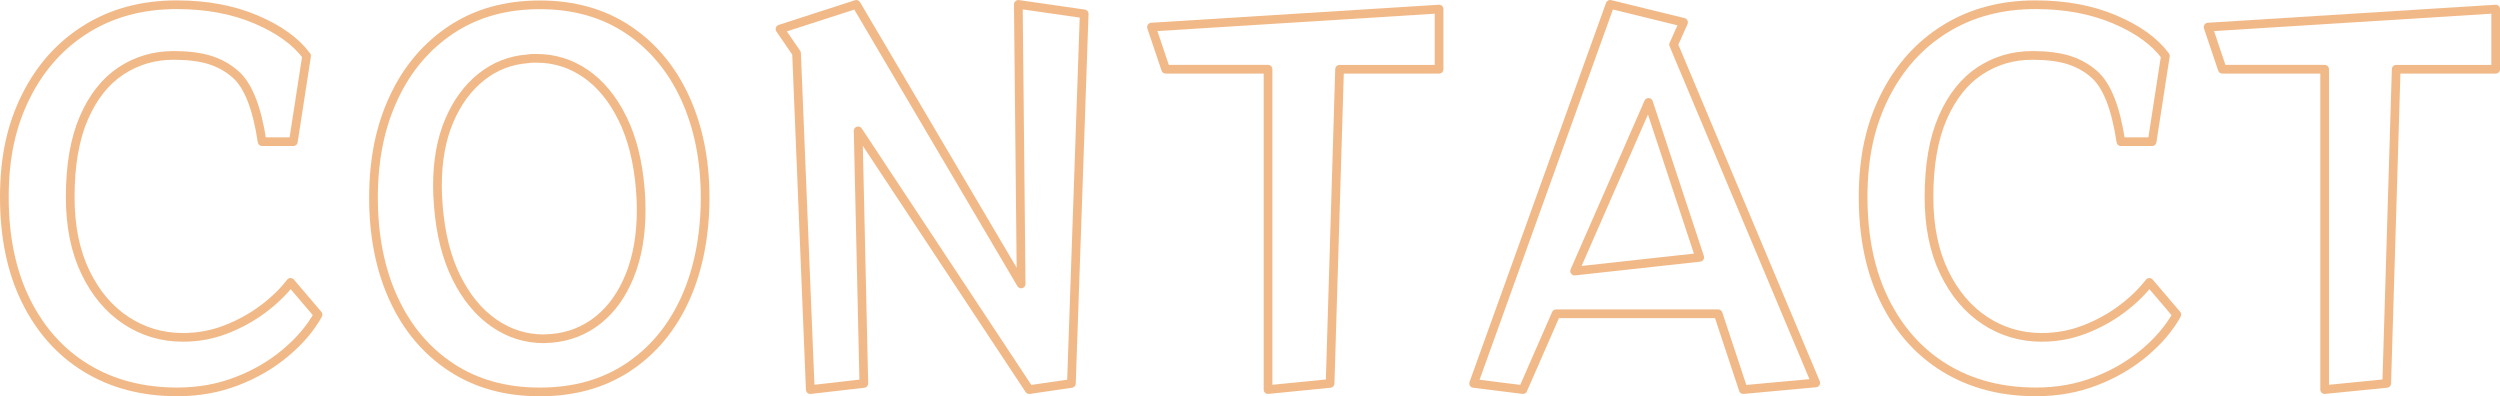
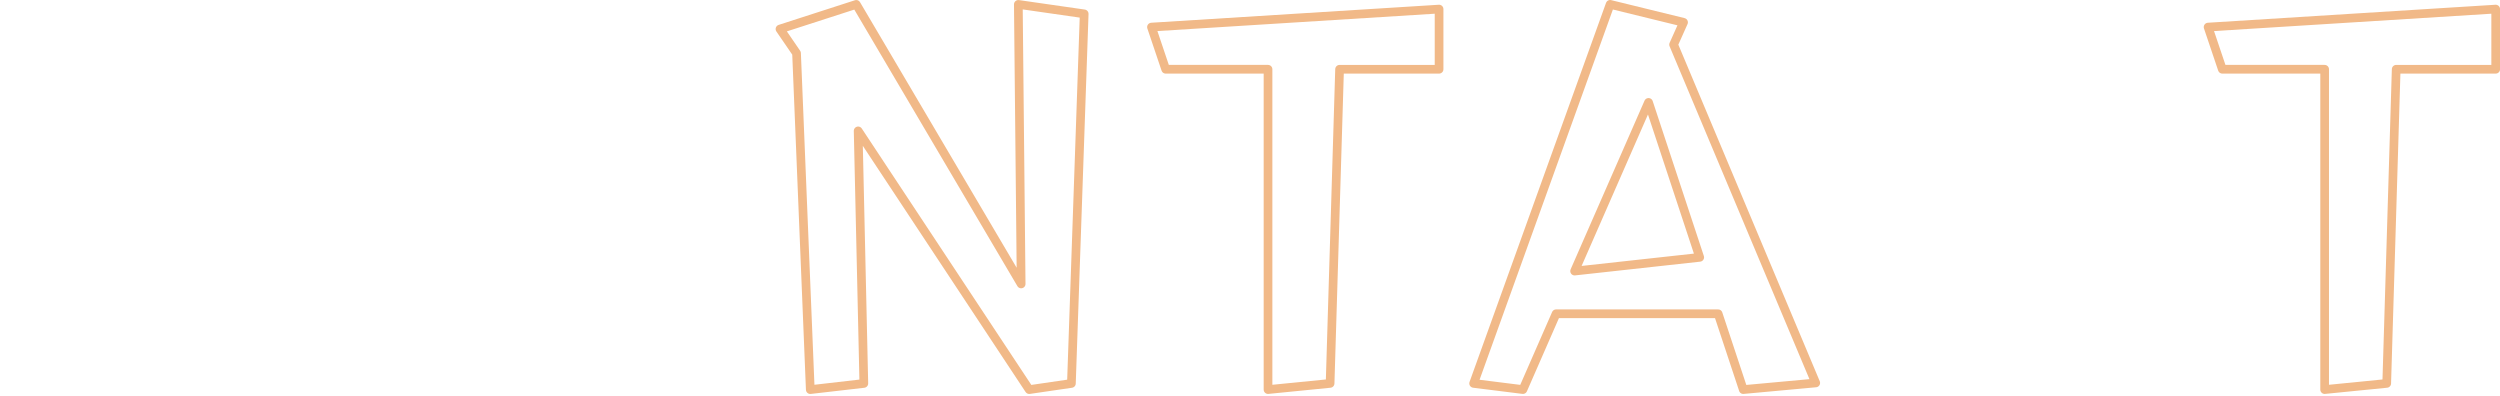
<svg xmlns="http://www.w3.org/2000/svg" id="_レイヤー_2" width="575.11" height="91.16" viewBox="0 0 575.11 91.16">
  <defs>
    <style>.cls-1{fill:none;stroke:#f1b988;stroke-linecap:round;stroke-linejoin:round;stroke-width:2px;}</style>
  </defs>
  <g id="_固定デザイン">
-     <path class="cls-1" d="M73.16,72.39c-1.74,3.13-4.23,6.05-7.47,8.77-3.23,2.72-6.98,4.91-11.23,6.54-4.25,1.64-8.81,2.45-13.68,2.45-7.92,0-14.86-1.8-20.82-5.4-5.96-3.6-10.61-8.76-13.95-15.48-3.34-6.72-5.01-14.7-5.01-23.93s1.67-16.62,5.01-23.27c3.34-6.65,7.99-11.81,13.95-15.48,5.96-3.67,12.86-5.5,20.71-5.5,6.83,0,12.9,1.13,18.2,3.38,5.3,2.25,9.19,5.05,11.66,8.39l-3.05,19.73h-7.19c-1.16-7.77-3.2-12.93-6.1-15.48-1.74-1.53-3.72-2.63-5.94-3.32-2.22-.69-5-1.04-8.34-1.04-4.43,0-8.45,1.18-12.04,3.54-3.6,2.36-6.45,5.96-8.56,10.79-2.11,4.83-3.16,10.92-3.16,18.26,0,6.69,1.16,12.44,3.49,17.28,2.32,4.83,5.45,8.54,9.37,11.12,3.92,2.58,8.28,3.87,13.08,3.87,3.42,0,6.69-.6,9.81-1.8,3.12-1.2,5.98-2.76,8.56-4.69,2.58-1.92,4.7-3.98,6.38-6.16l6.32,7.41Z" />
-     <path class="cls-1" d="M124.17,90.16c-7.85,0-14.64-1.89-20.38-5.67-5.74-3.78-10.16-9.03-13.24-15.75-3.09-6.72-4.63-14.48-4.63-23.27s1.54-16.3,4.63-22.94c3.09-6.65,7.5-11.88,13.24-15.7,5.74-3.81,12.54-5.72,20.38-5.72s14.62,1.91,20.33,5.72c5.7,3.82,10.08,9.07,13.13,15.75,3.05,6.69,4.58,14.32,4.58,22.89s-1.53,16.55-4.58,23.27c-3.05,6.72-7.43,11.97-13.13,15.75-5.71,3.78-12.48,5.67-20.33,5.67ZM126.89,77.84c4.07-.36,7.65-1.78,10.74-4.25,3.09-2.47,5.5-5.87,7.25-10.19,1.74-4.32,2.62-9.36,2.62-15.1,0-.8-.02-1.6-.05-2.4-.04-.8-.09-1.6-.16-2.4-.51-6.32-1.87-11.73-4.09-16.24-2.22-4.5-5.03-7.94-8.45-10.3-3.42-2.36-7.19-3.54-11.34-3.54h-.93c-.33,0-.67.04-1.04.11-4,.29-7.56,1.67-10.68,4.14-3.12,2.47-5.6,5.83-7.41,10.08-1.82,4.25-2.72,9.25-2.72,14.99,0,.73.02,1.49.05,2.29.04.8.09,1.6.16,2.4.51,6.4,1.89,11.86,4.14,16.4,2.25,4.54,5.12,8.03,8.61,10.46,3.49,2.44,7.34,3.65,11.55,3.65.29,0,.58-.02.87-.05.29-.04.58-.05.87-.05Z" />
    <path class="cls-1" d="M236.76,89.62l-39.35-59.51,1.31,58.1-12.32,1.42-3.16-77.39-3.81-5.56,17.55-5.67,37.93,64.31-.65-64.31,15.15,2.18-2.94,85.02-9.7,1.42Z" />
    <path class="cls-1" d="M291.7,89.62V15.93h-23.54l-3.27-9.7,66.16-4.14v13.84h-22.89l-2.18,72.27-14.28,1.42Z" />
    <path class="cls-1" d="M401.03,89.62l-5.78-17.44h-37.28l-7.63,17.44-11.34-1.42L370.4,1l16.89,4.14-2.29,5.12,32.7,77.83-16.68,1.53ZM379.23,23.56l-17,38.8,28.78-3.16-11.77-35.64Z" />
-     <path class="cls-1" d="M500.76,72.39c-1.74,3.13-4.23,6.05-7.47,8.77s-6.98,4.91-11.23,6.54c-4.25,1.64-8.81,2.45-13.68,2.45-7.92,0-14.86-1.8-20.82-5.4-5.96-3.6-10.61-8.76-13.95-15.48-3.34-6.72-5.01-14.7-5.01-23.93s1.67-16.62,5.01-23.27c3.34-6.65,7.99-11.81,13.95-15.48,5.96-3.67,12.86-5.5,20.71-5.5,6.83,0,12.9,1.13,18.2,3.38,5.3,2.25,9.19,5.05,11.66,8.39l-3.05,19.73h-7.19c-1.16-7.77-3.2-12.93-6.1-15.48-1.74-1.53-3.72-2.63-5.94-3.32-2.22-.69-5-1.04-8.34-1.04-4.43,0-8.45,1.18-12.04,3.54-3.6,2.36-6.45,5.96-8.56,10.79-2.11,4.83-3.16,10.92-3.16,18.26,0,6.69,1.16,12.44,3.49,17.28,2.32,4.83,5.45,8.54,9.37,11.12,3.92,2.58,8.28,3.87,13.08,3.87,3.41,0,6.68-.6,9.81-1.8,3.12-1.2,5.98-2.76,8.56-4.69,2.58-1.92,4.7-3.98,6.38-6.16l6.32,7.41Z" />
    <path class="cls-1" d="M534.77,89.62V15.93h-23.54l-3.27-9.7,66.16-4.14v13.84h-22.89l-2.18,72.27-14.28,1.42Z" />
  </g>
</svg>